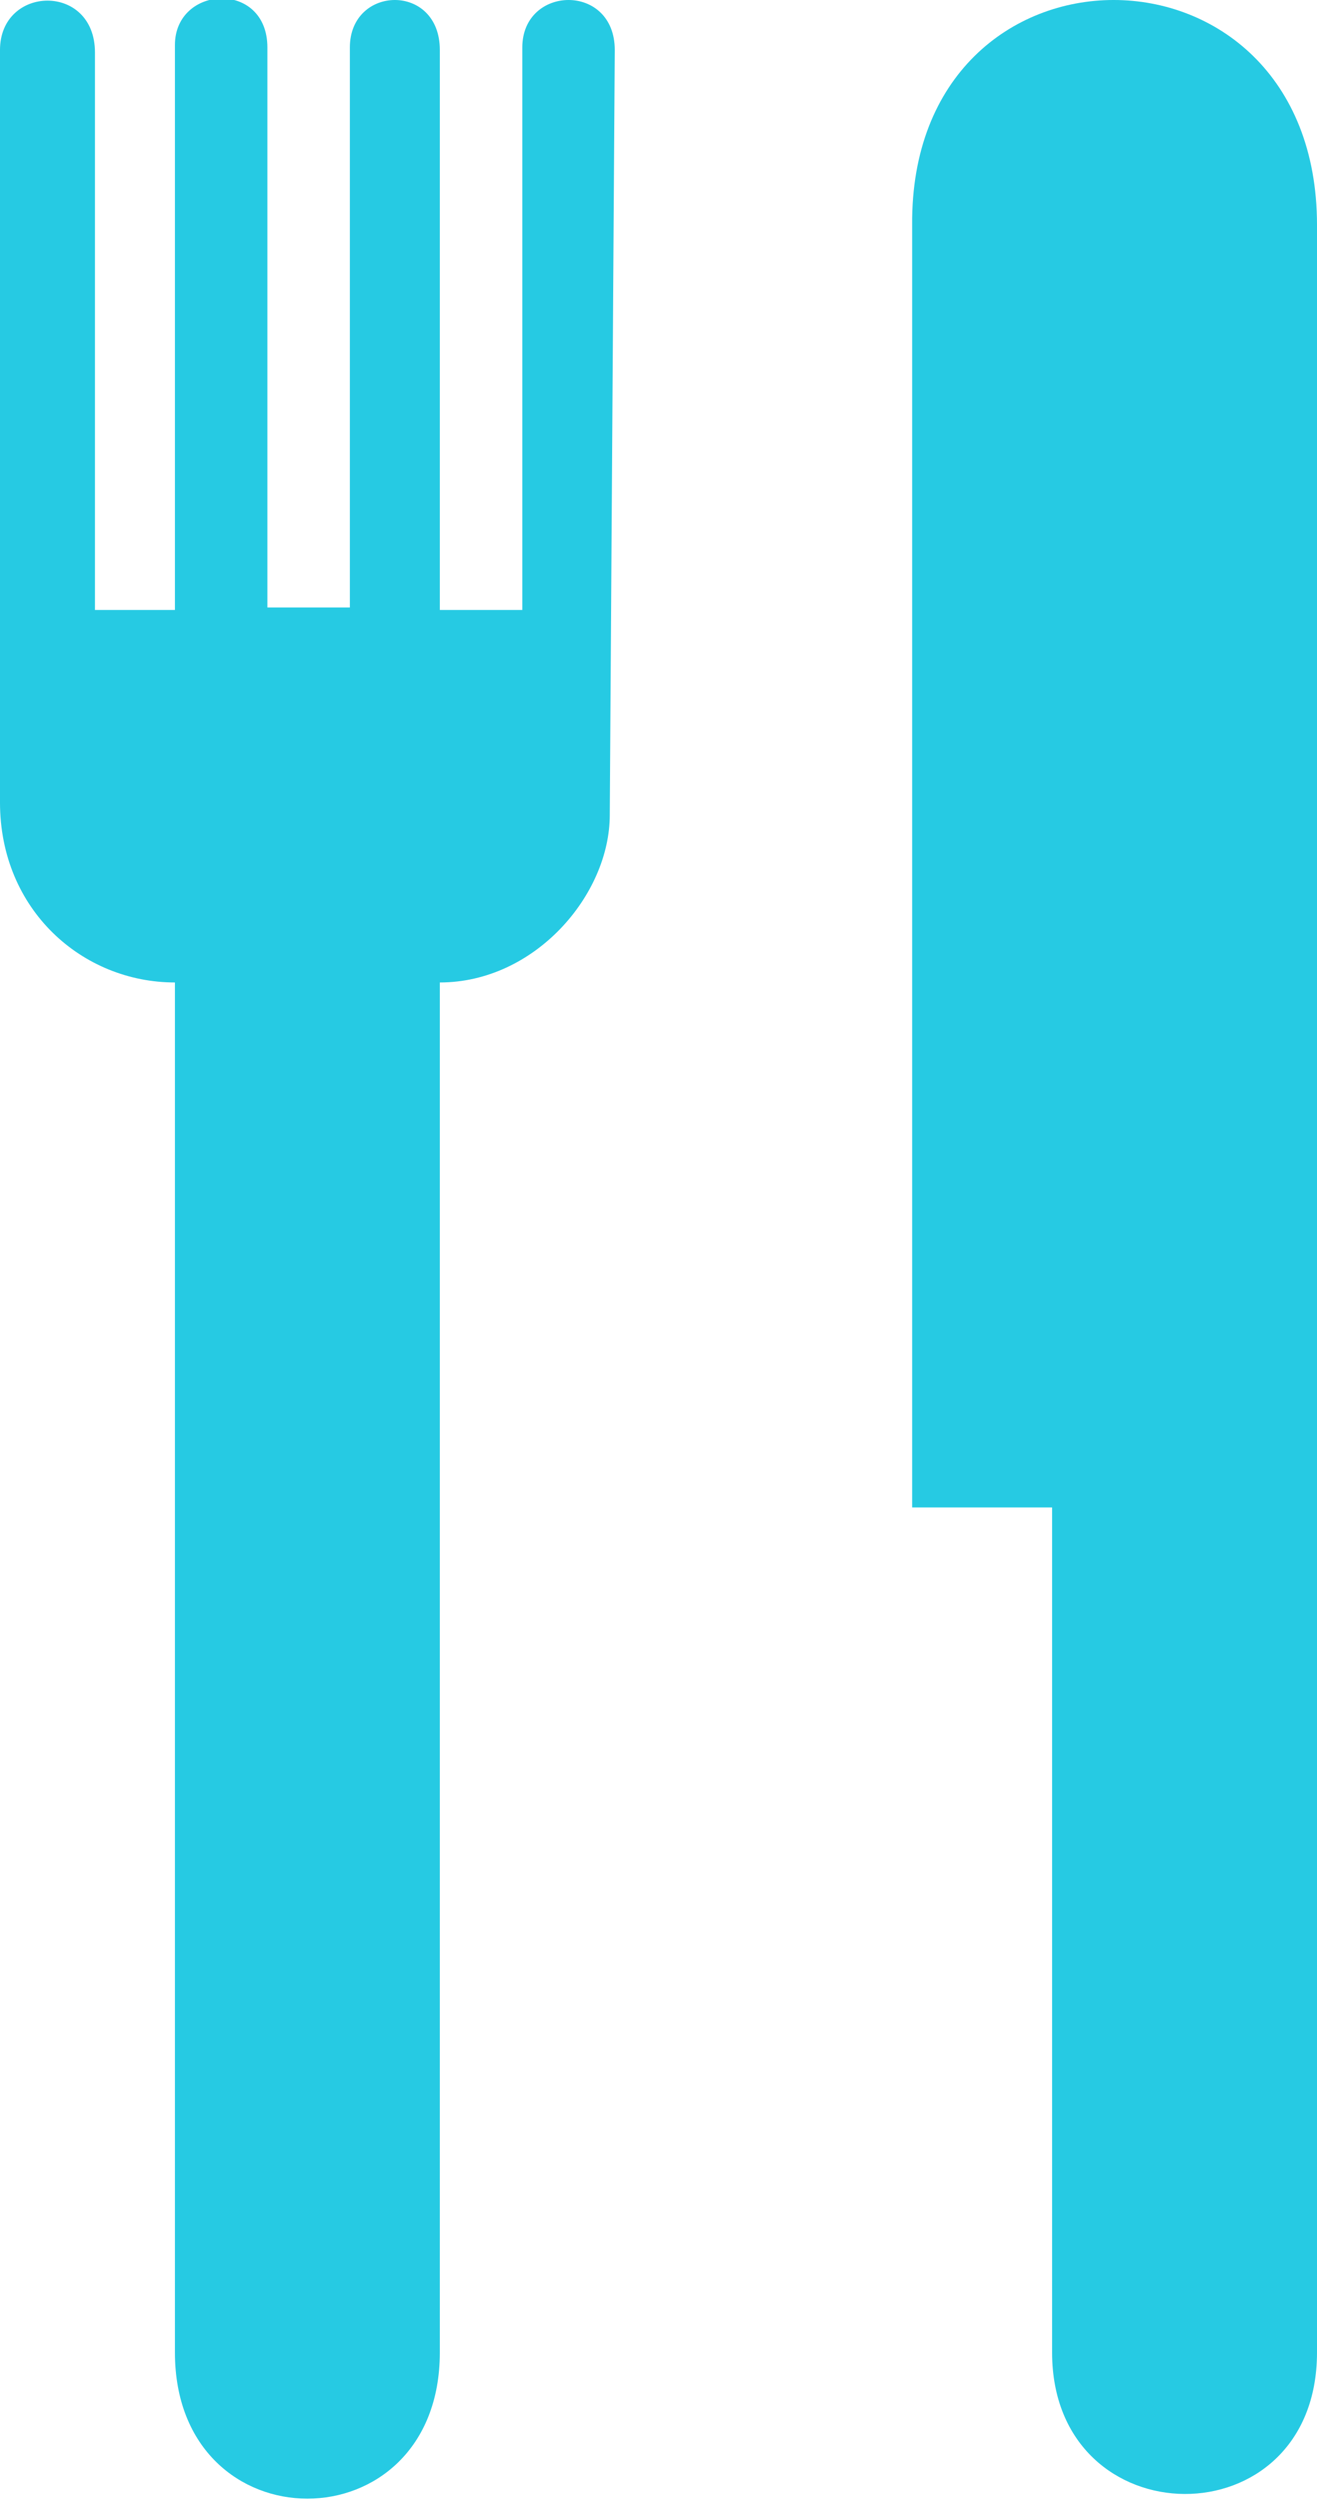
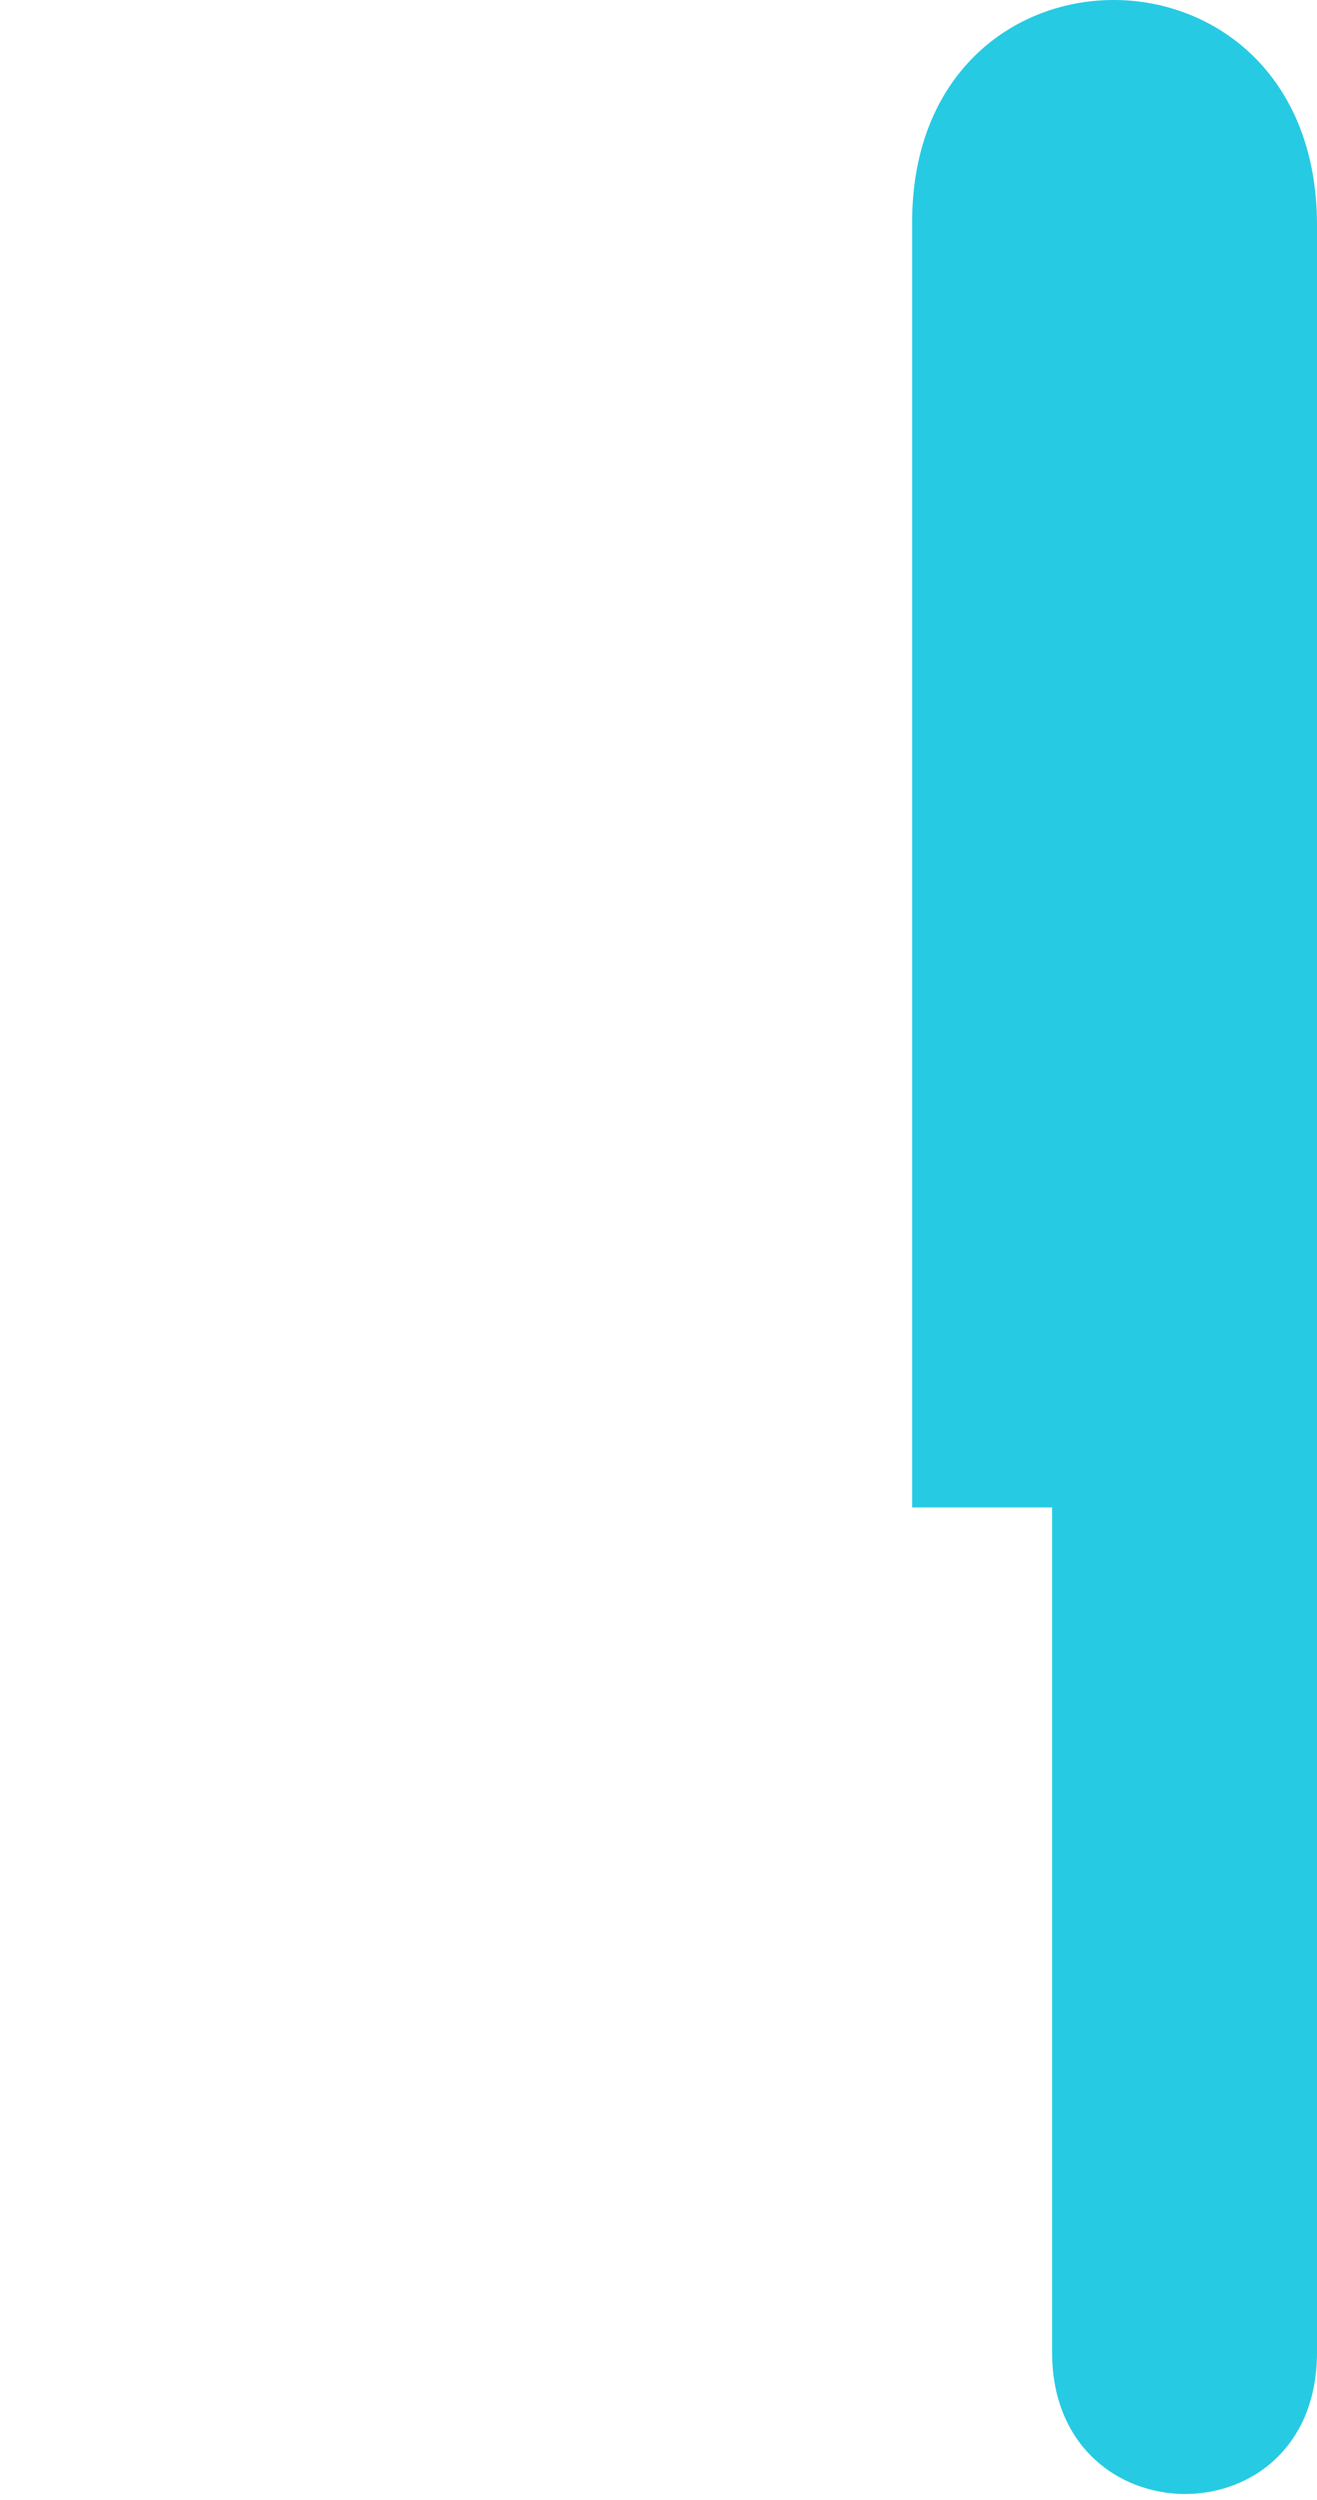
<svg xmlns="http://www.w3.org/2000/svg" version="1.1" id="Calque_1" x="0px" y="0px" viewBox="0 0 52.7 100" style="enable-background:new 0 0 52.7 100;" xml:space="preserve">
  <style type="text/css">
	.st0{fill:#26CAE3;}
</style>
-   <path class="st0" d="M24.4,32.6c0,3.2-3,6.7-6.8,6.7v54.8c0,7.8-10.6,7.8-10.6,0V39.3c-3.7,0-7-2.9-7-7.2V2c0-2.6,3.8-2.7,3.8,0.1  v22.3H7V1.8c0-2.4,3.7-2.6,3.7,0.1v22.4h3.3V1.9c0-2.5,3.6-2.6,3.6,0.1v22.4h3.3V1.9c0-2.5,3.7-2.6,3.7,0.1L24.4,32.6L24.4,32.6z" />
  <path class="st0" d="M52.7,9v85.1c0,7.6-10.6,7.5-10.6,0V60.3h-5.6V9C36.4-3,52.7-3,52.7,9L52.7,9z" />
</svg>